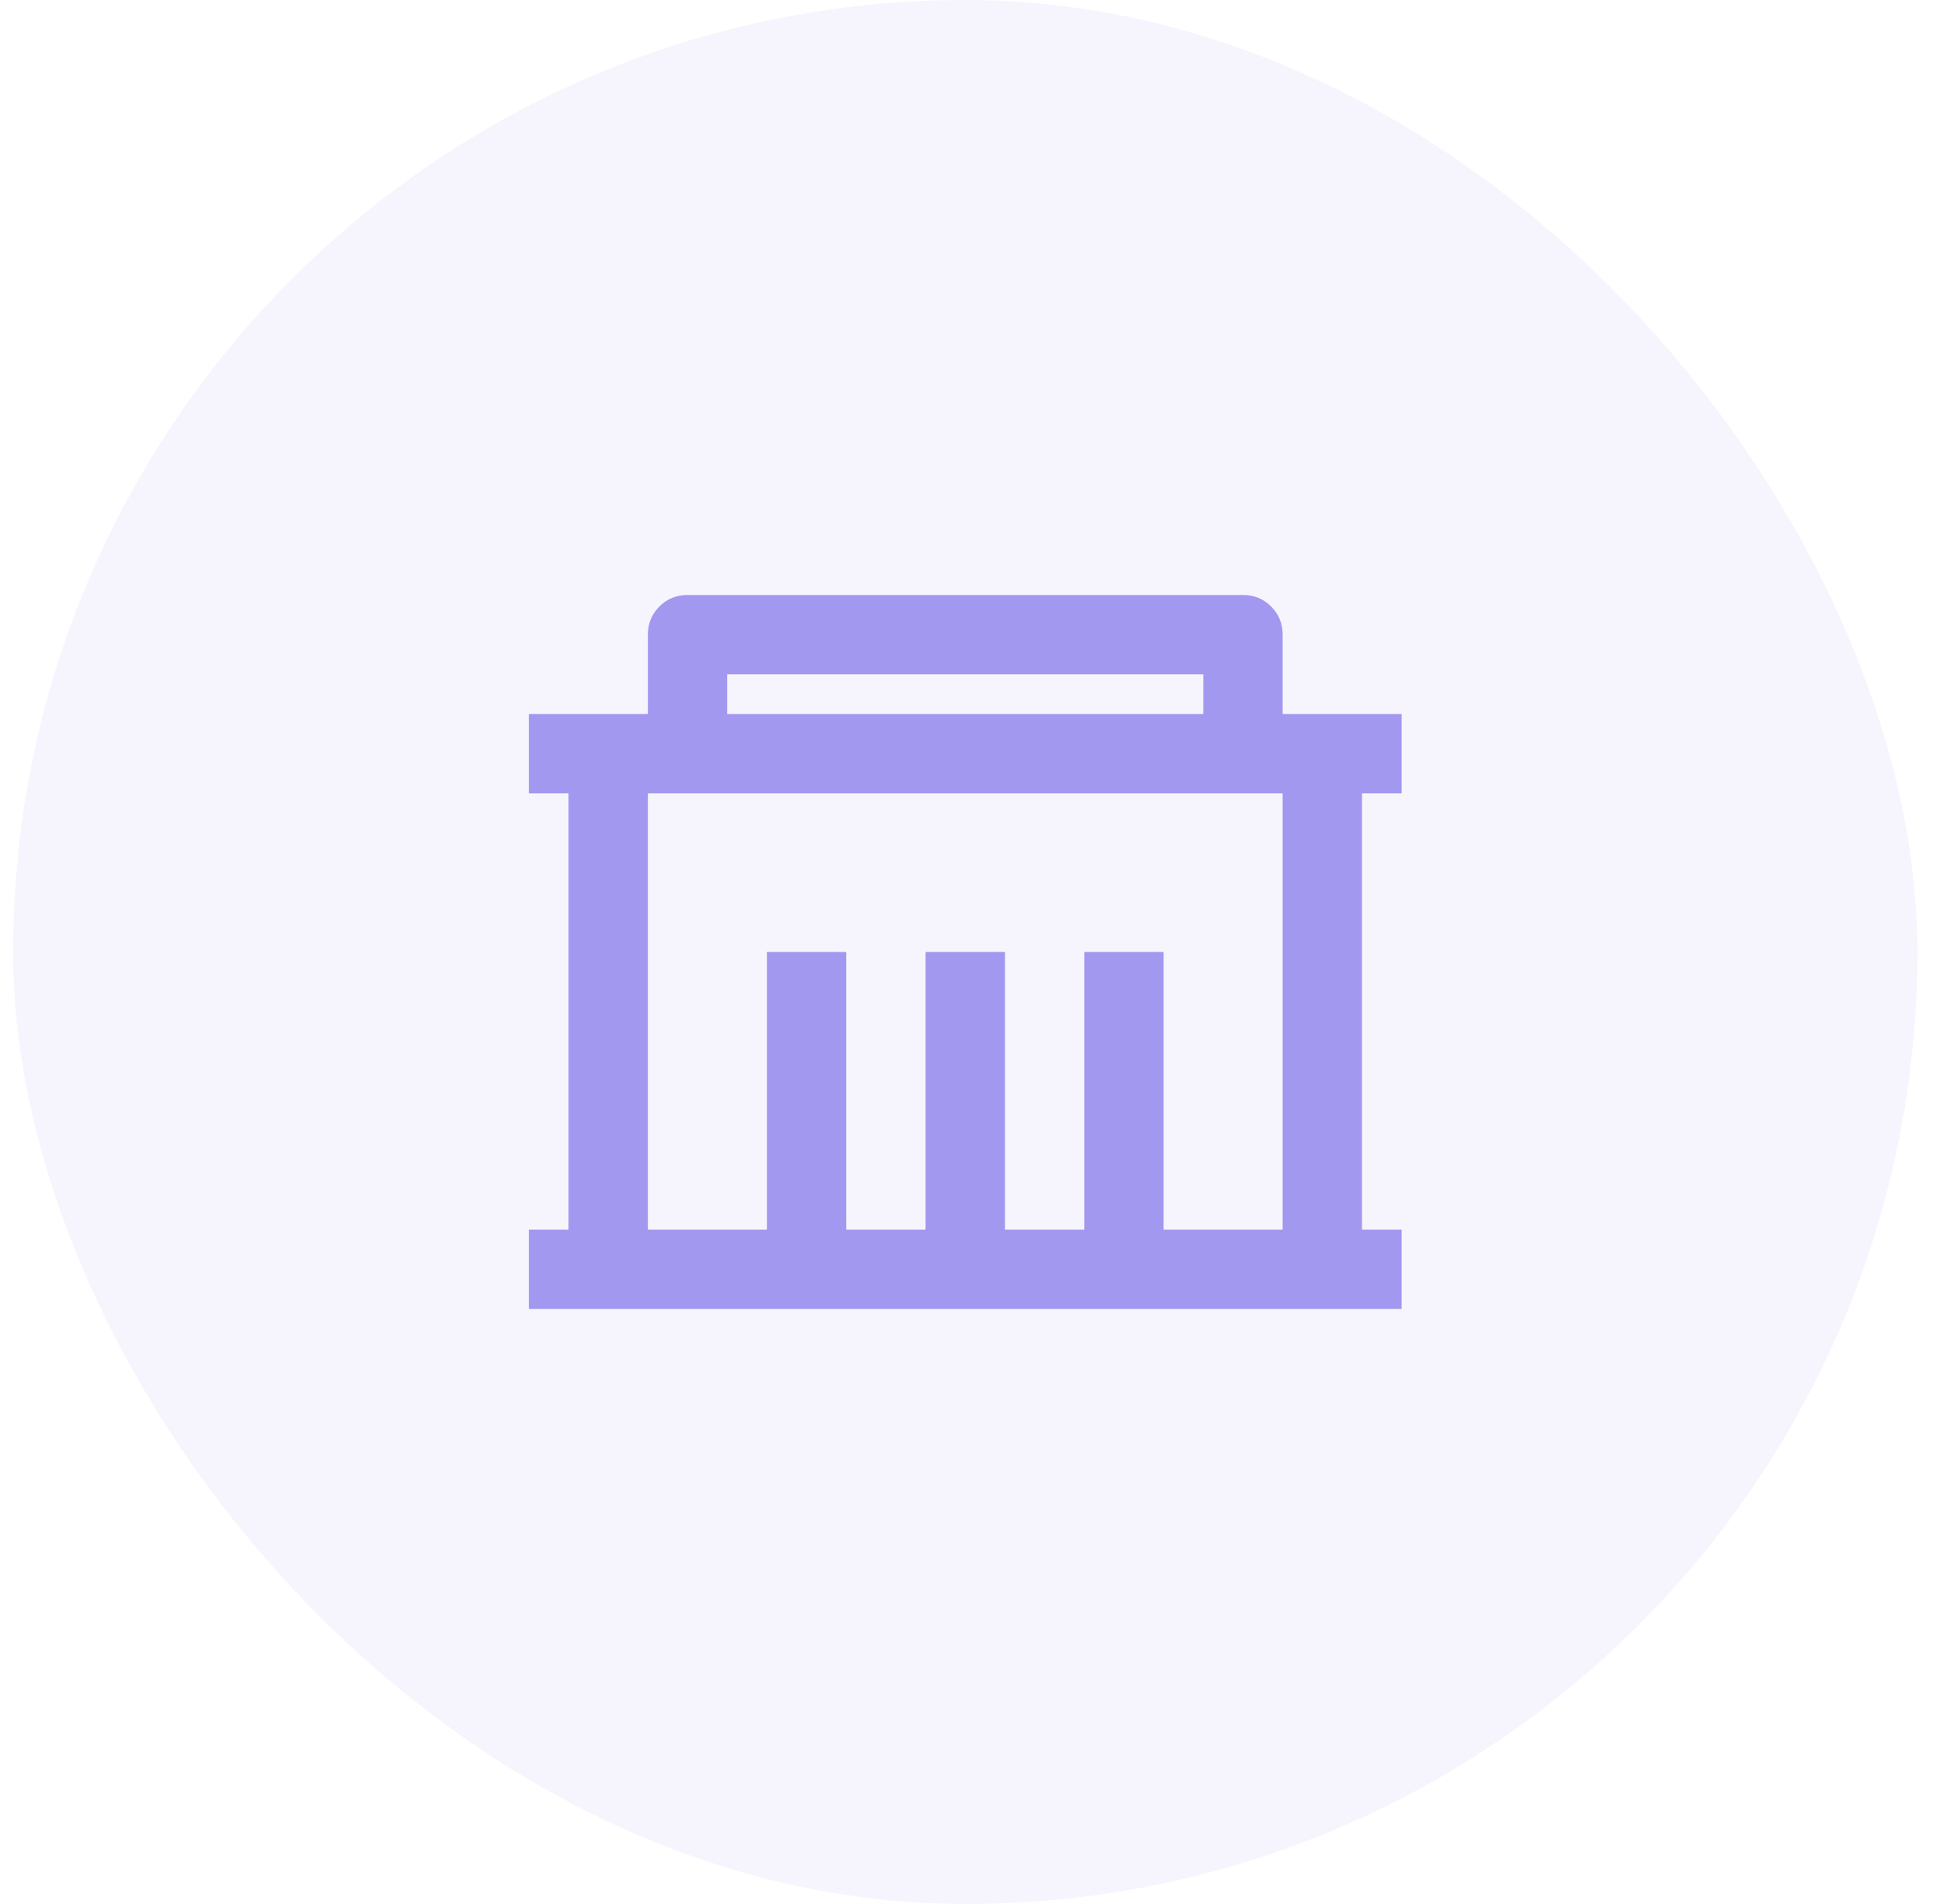
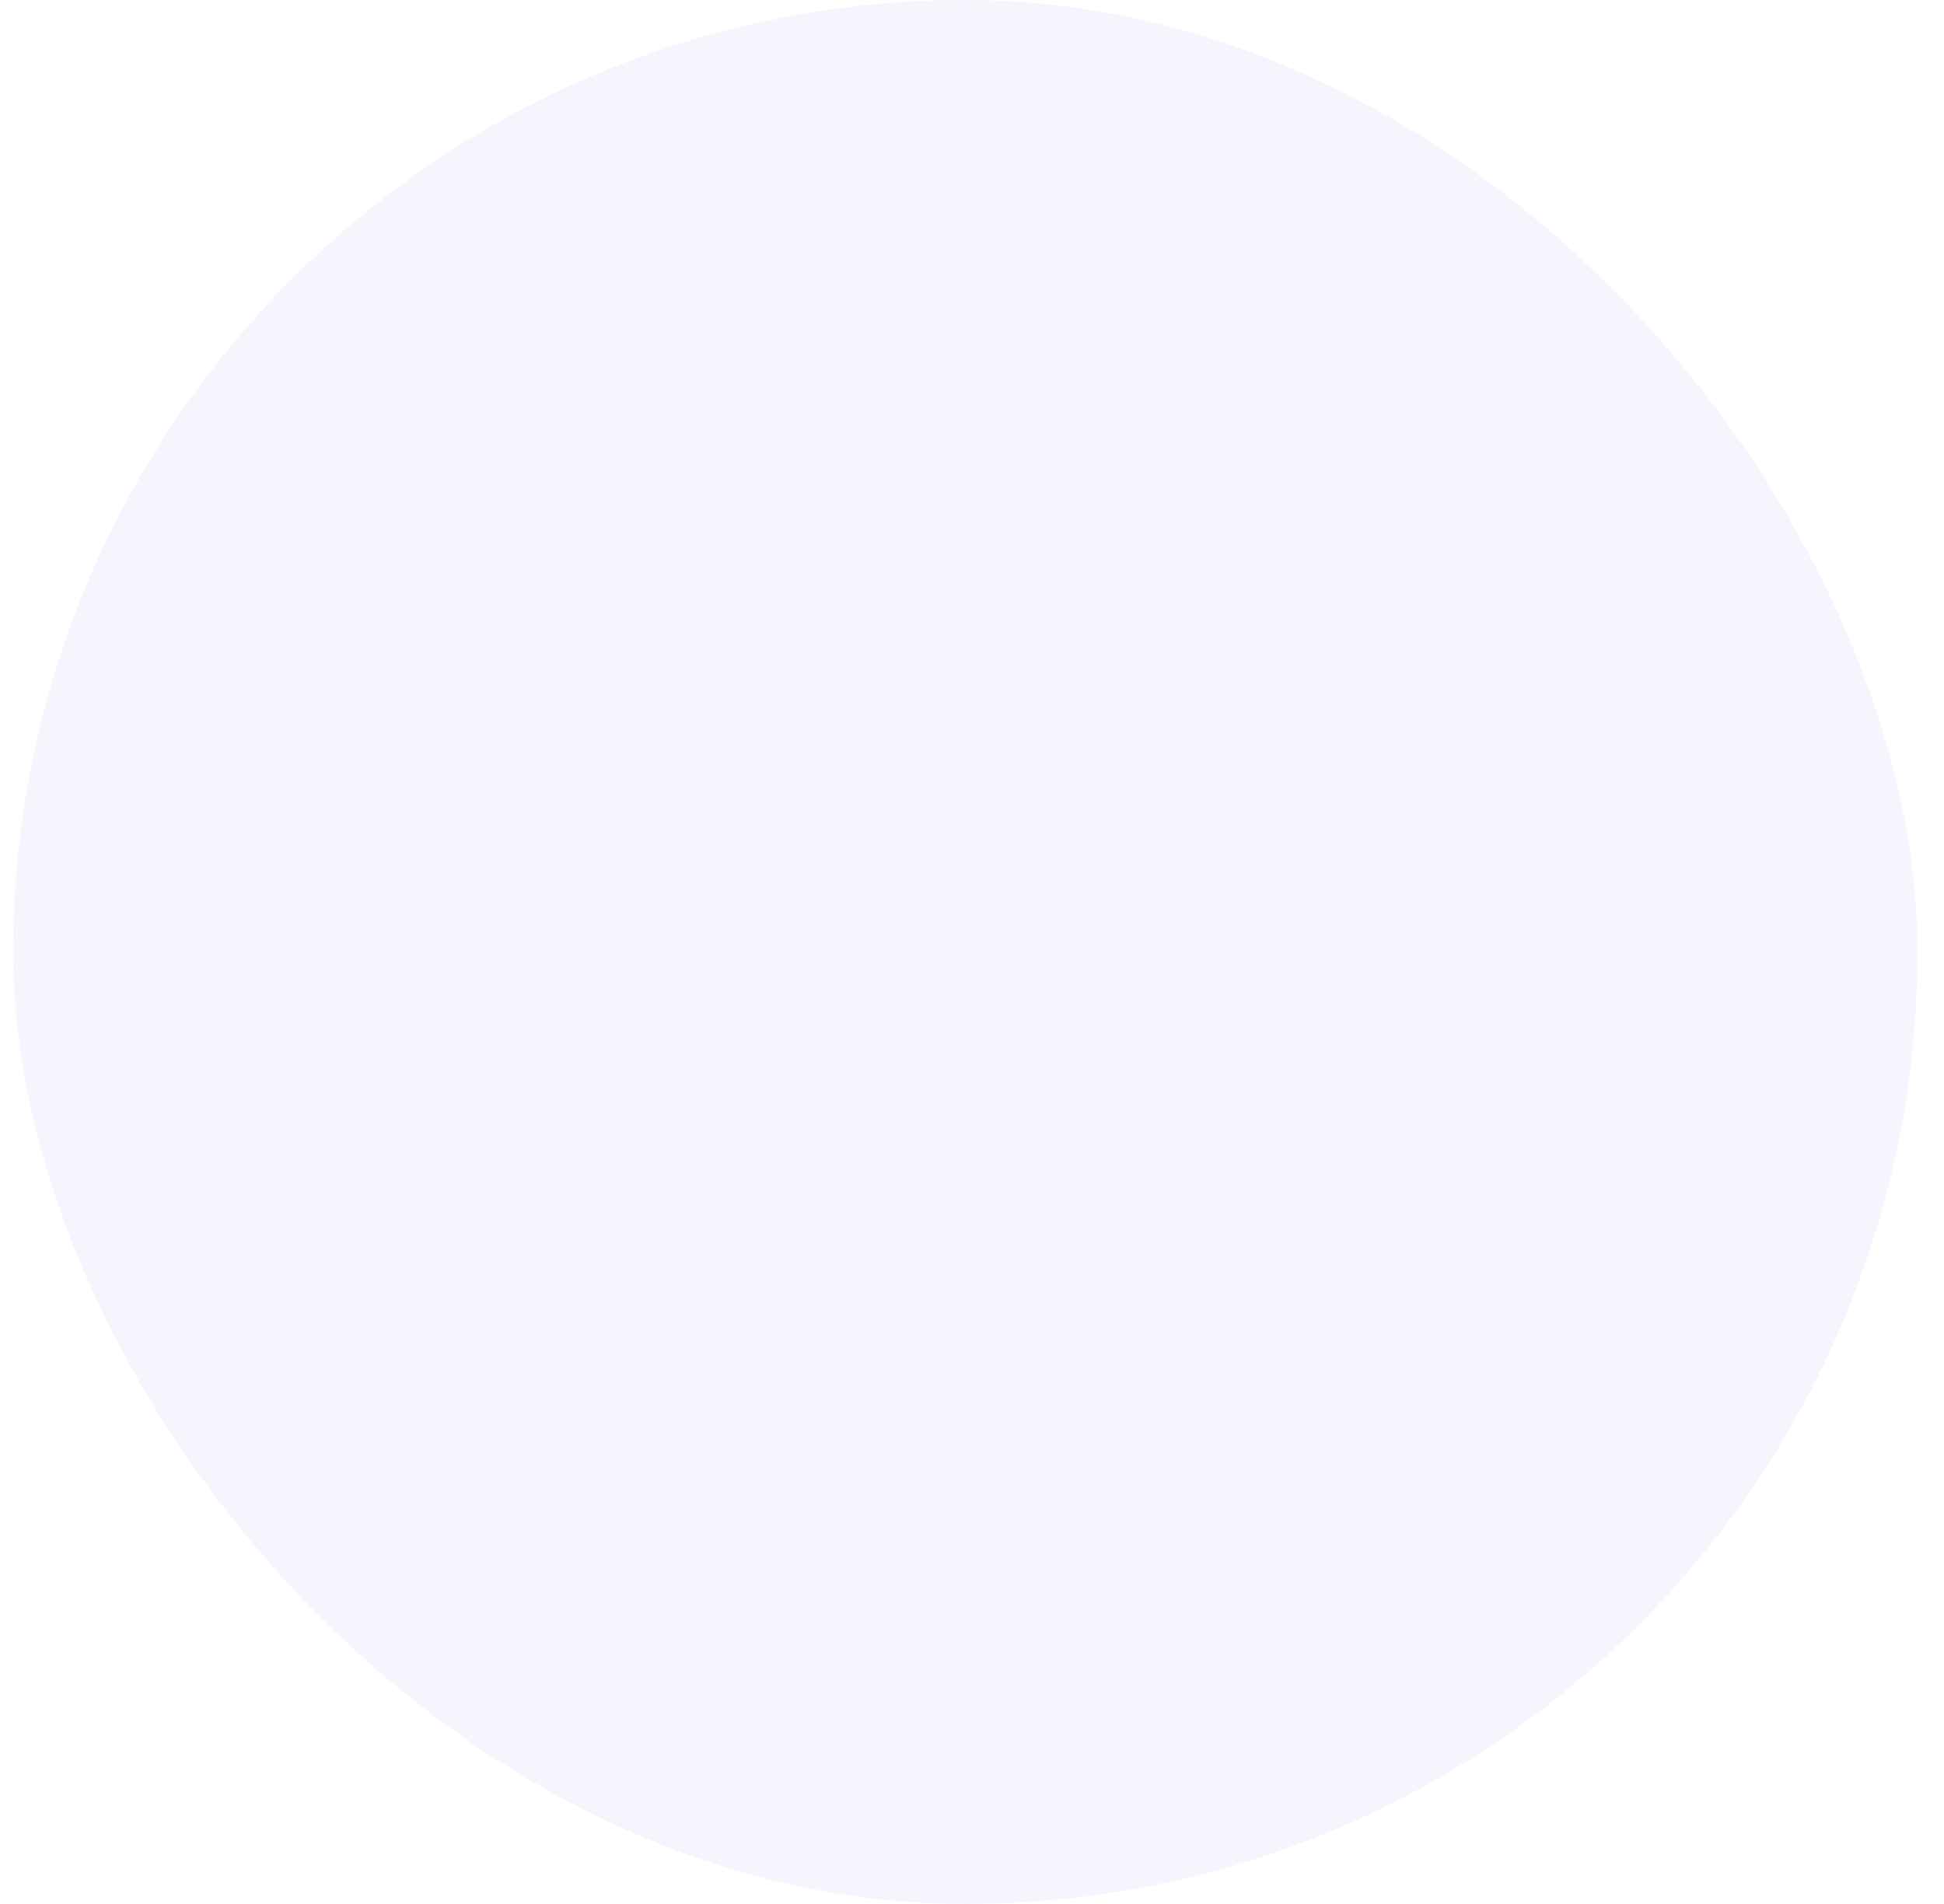
<svg xmlns="http://www.w3.org/2000/svg" width="49" height="48" viewBox="0 0 49 48" fill="none">
  <rect x="0.33" width="48" height="48" rx="24" fill="#A298EF" fill-opacity="0.1" />
-   <path d="M32.33 18H35.33V20H34.33V31H35.33V33H13.33V31H14.33V20H13.33V18H16.33V16C16.33 15.72 16.427 15.483 16.62 15.29C16.813 15.097 17.05 15 17.33 15H31.33C31.61 15 31.847 15.097 32.04 15.29C32.233 15.483 32.33 15.72 32.33 16V18ZM32.33 20H16.33V31H19.33V24H21.33V31H23.33V24H25.33V31H27.33V24H29.33V31H32.33V20ZM18.33 17V18H30.33V17H18.33Z" fill="#A298EF" />
</svg>